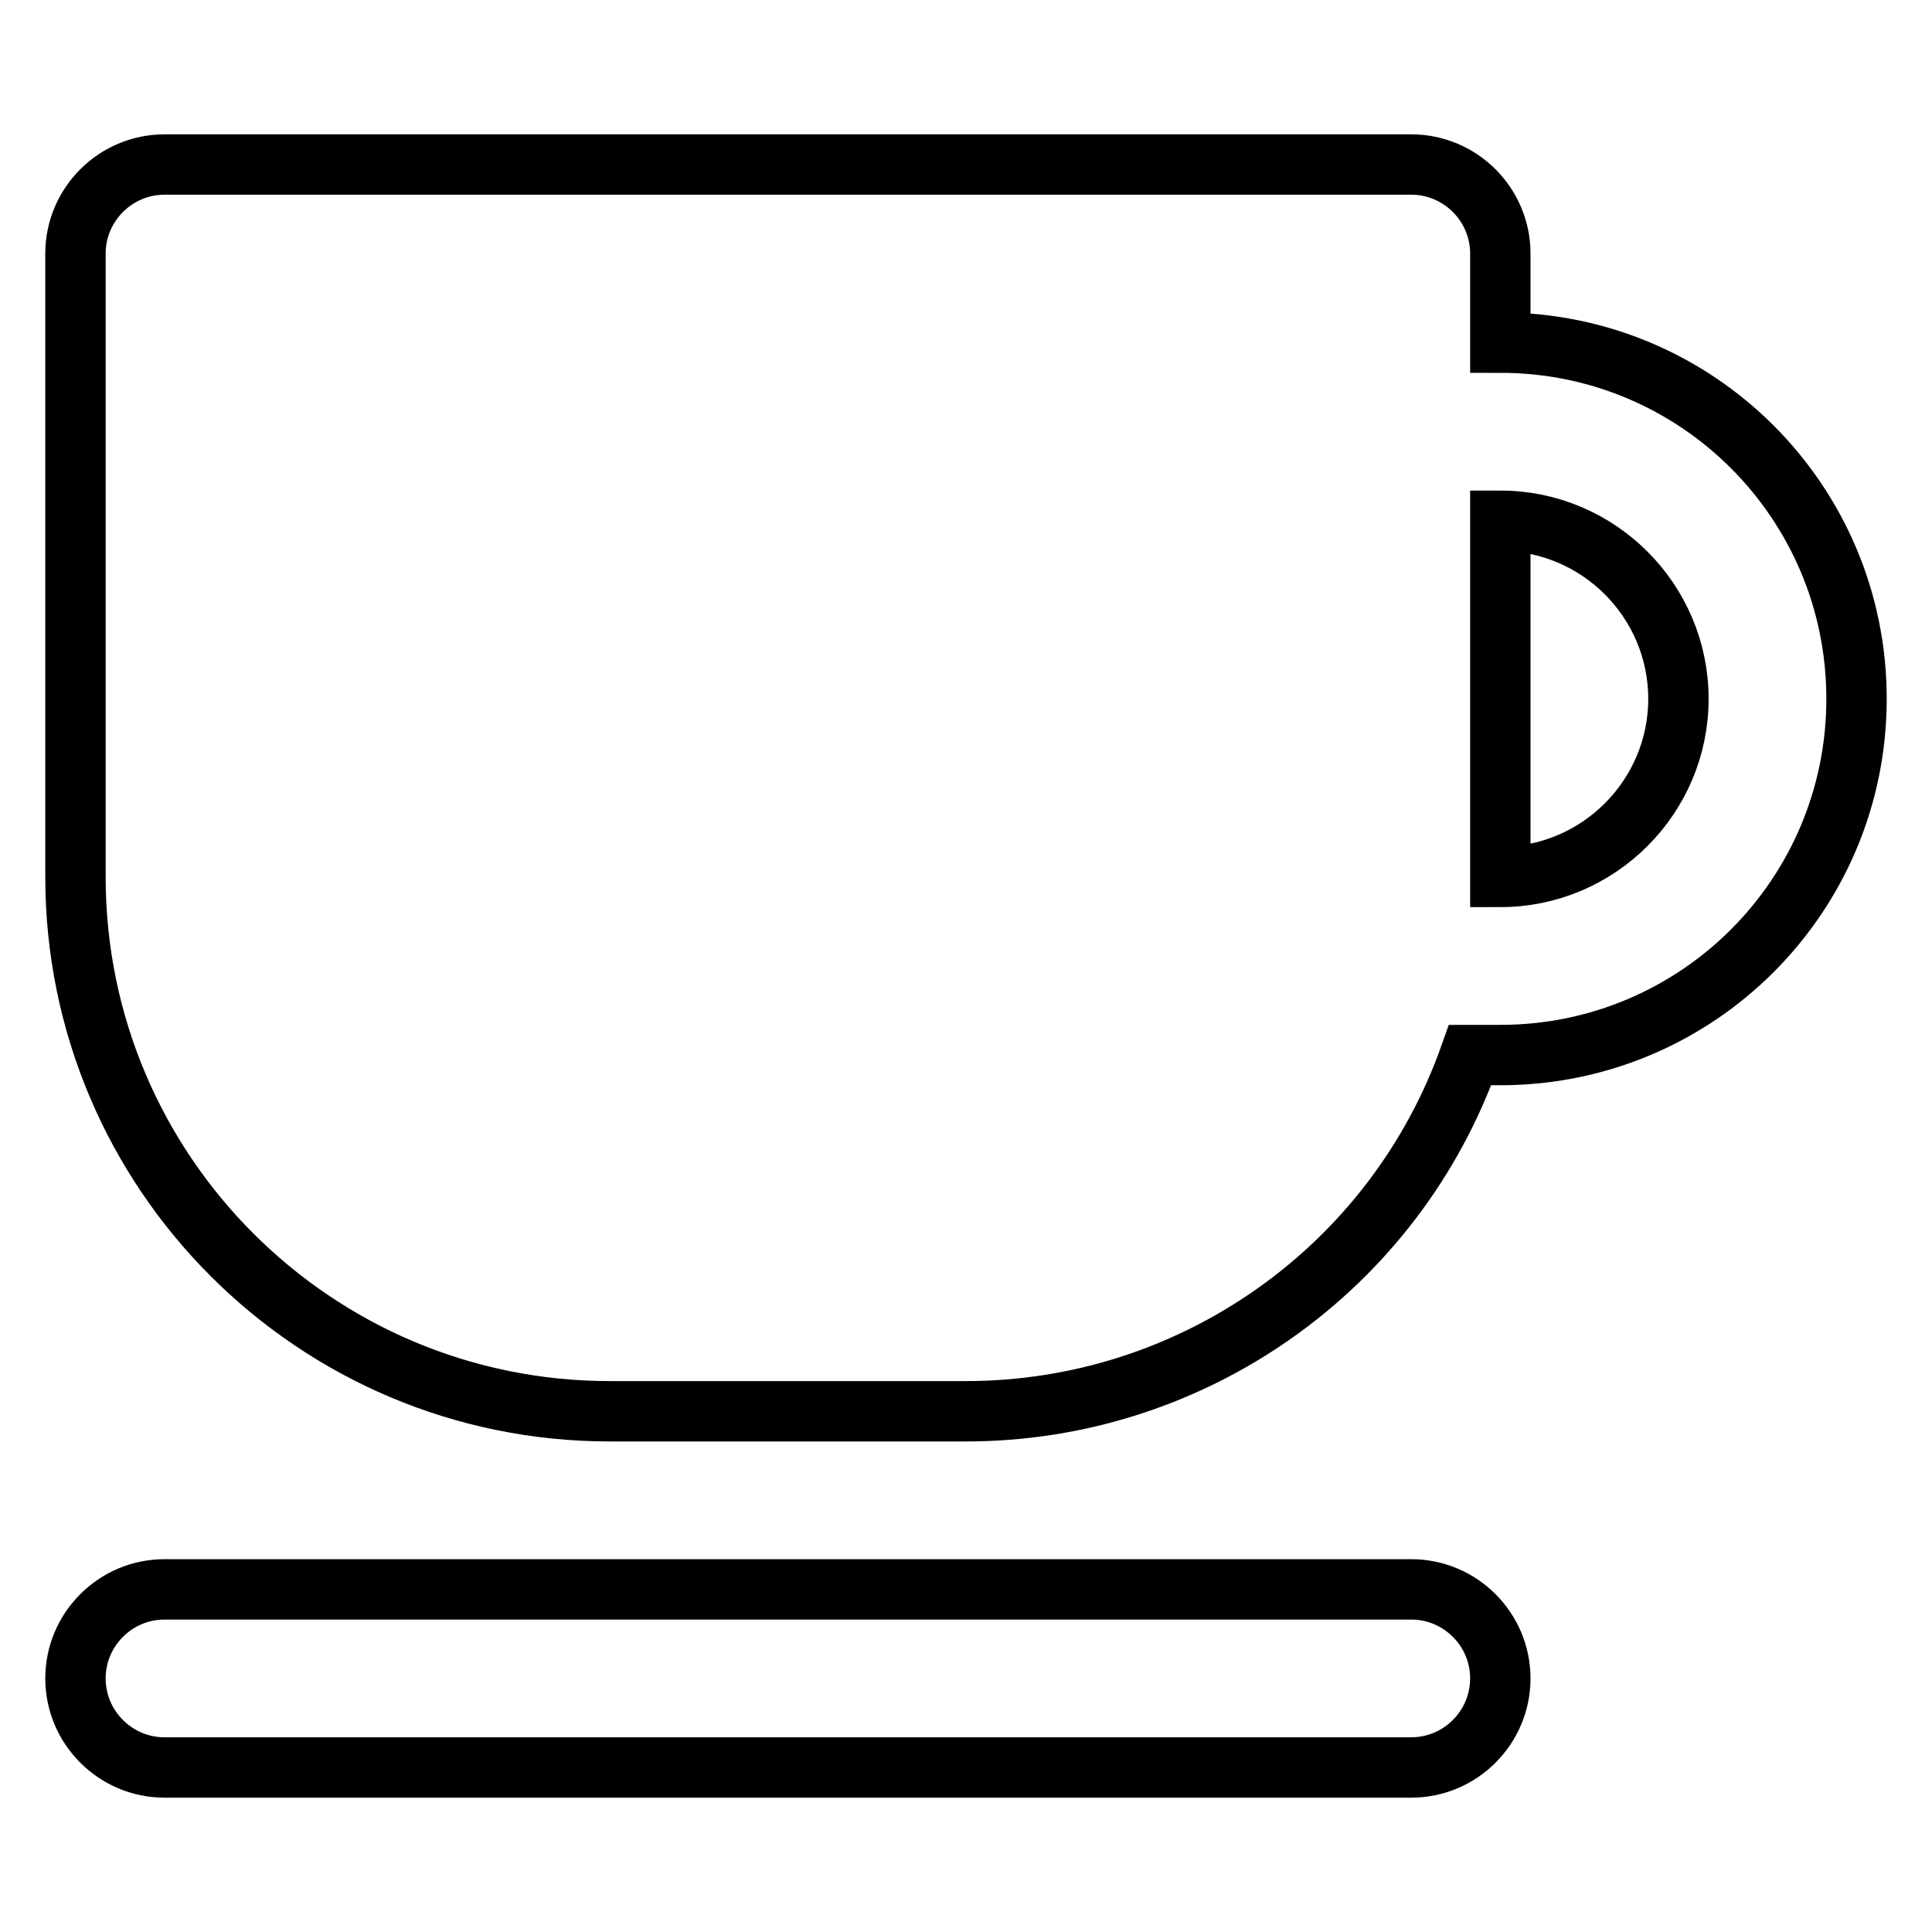
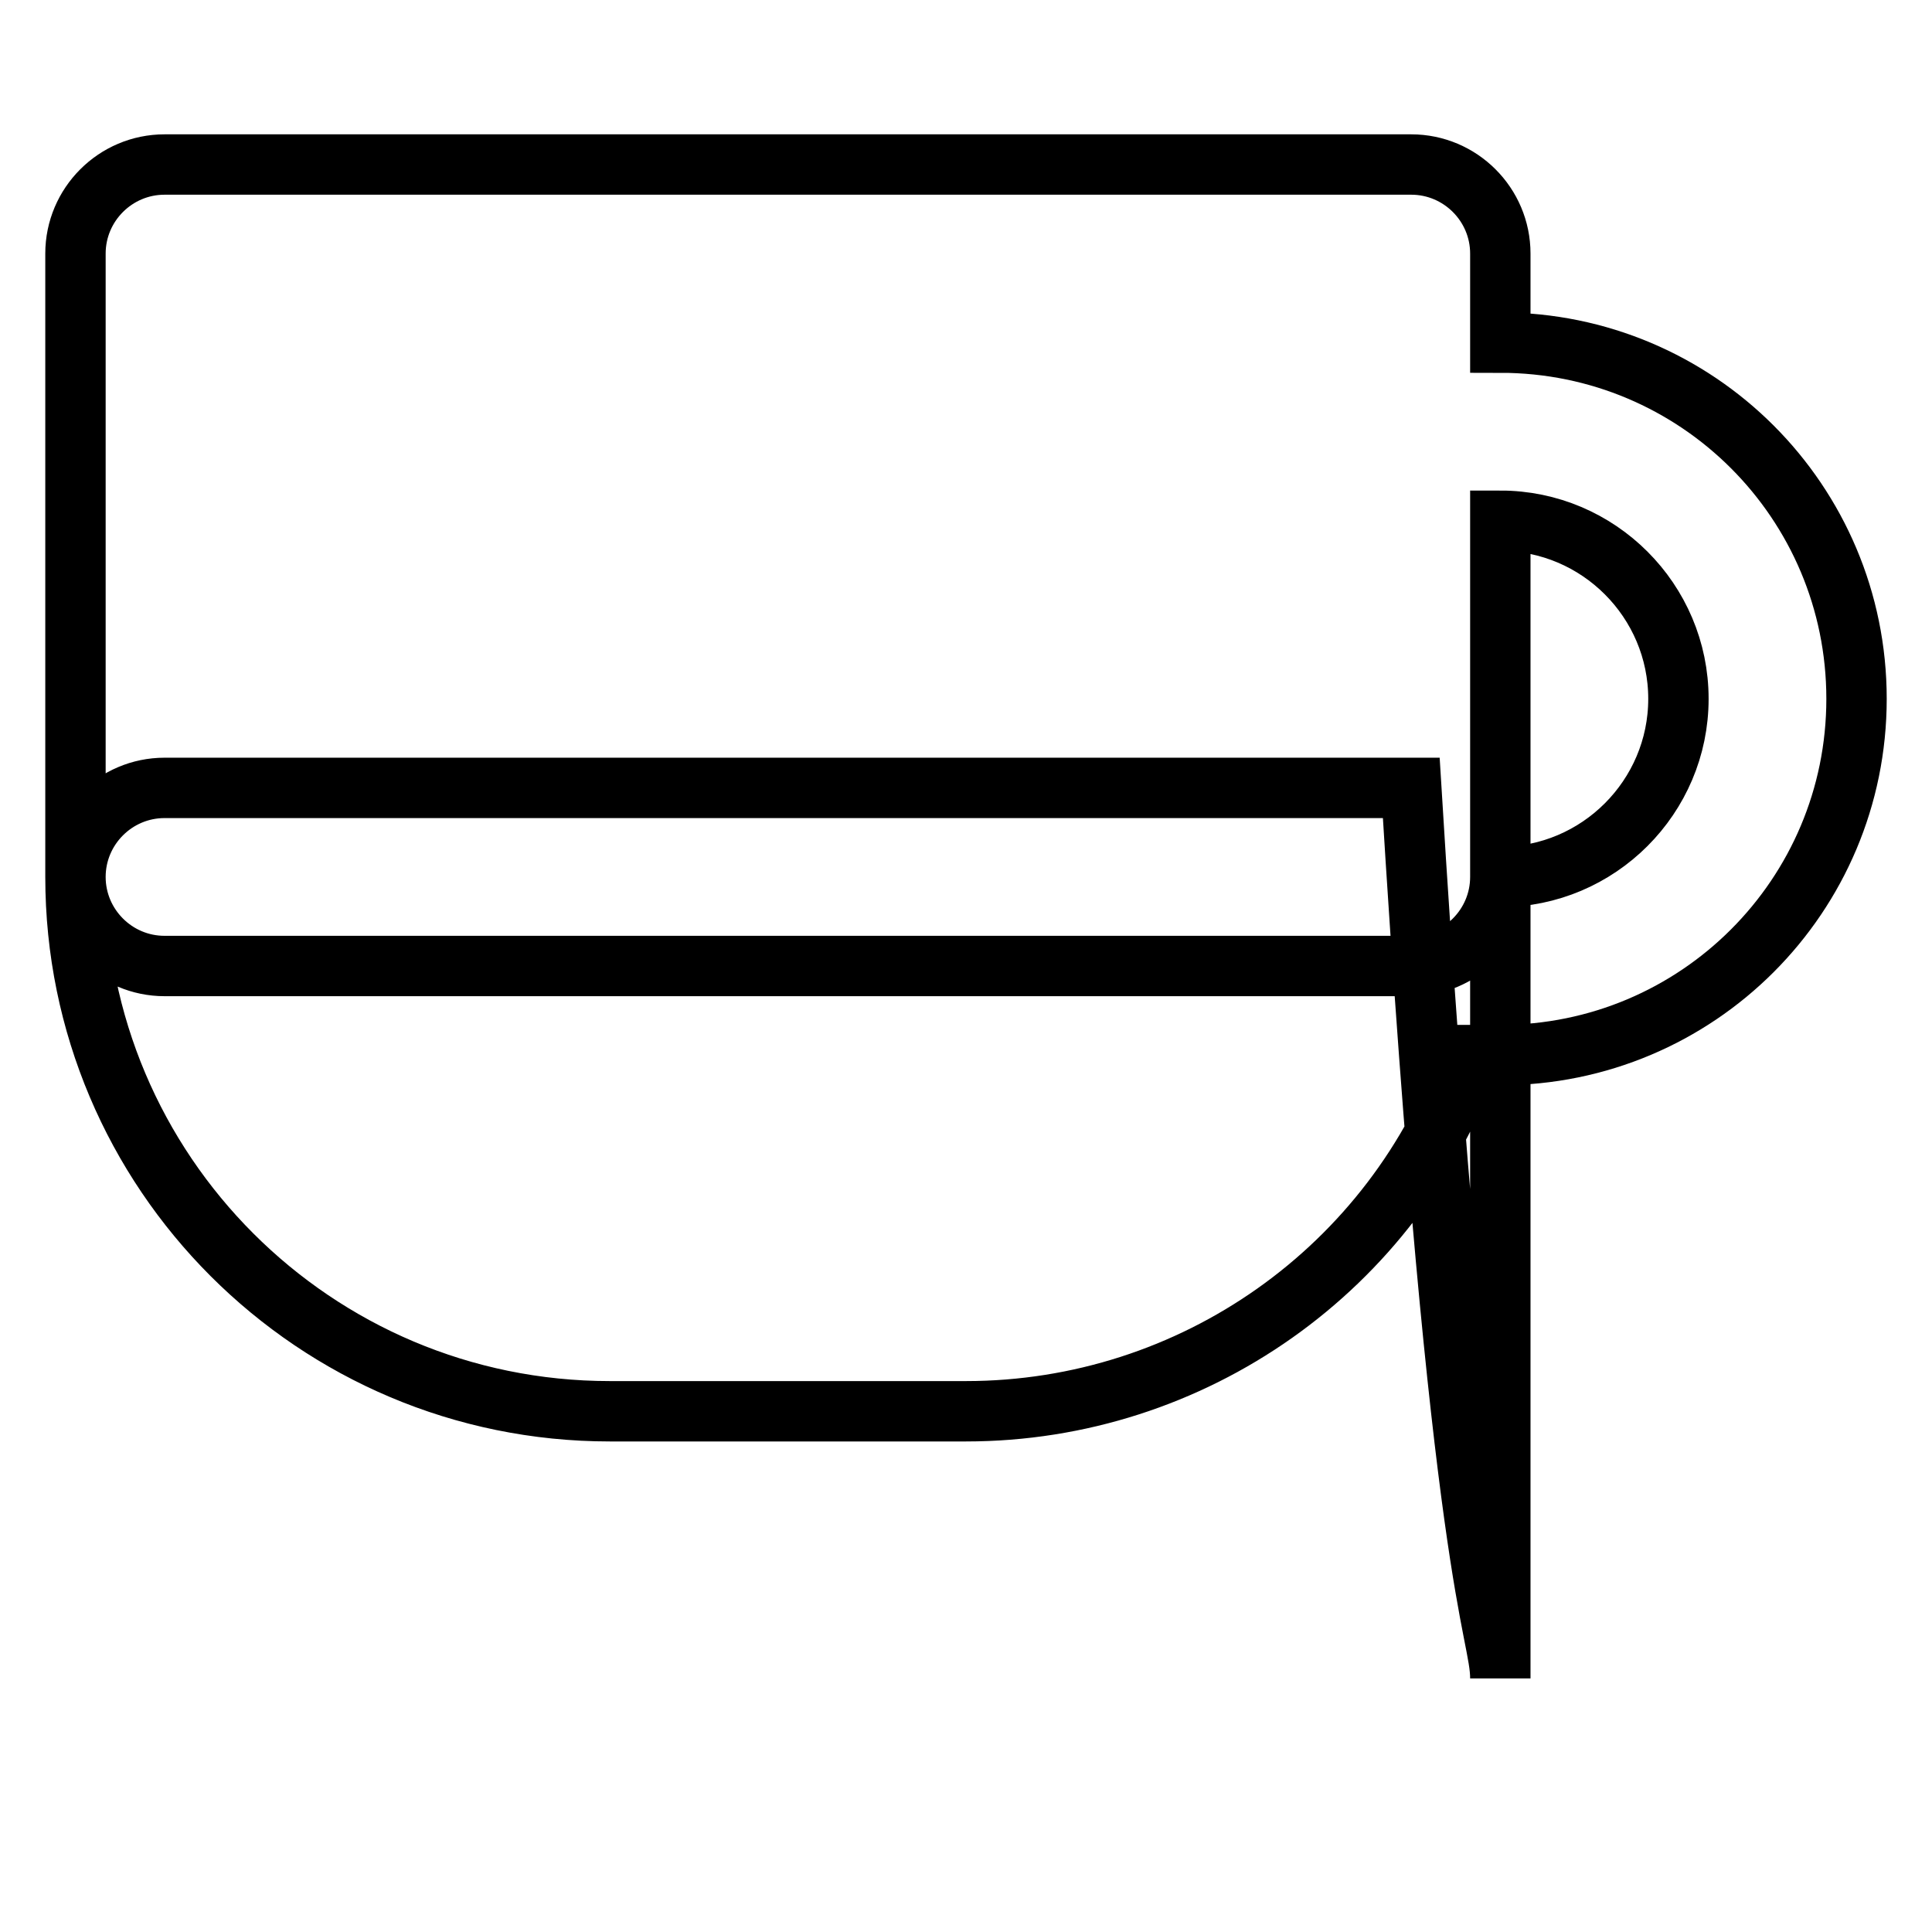
<svg xmlns="http://www.w3.org/2000/svg" version="1.1" x="0px" y="0px" viewBox="0 0 256 256" enable-background="new 0 0 256 256" xml:space="preserve">
  <g>
-     <path stroke-width="8" fill-opacity="0" stroke="#000000" d="M198.8,45.4V33.6c0-6.5-5.3-11.8-11.8-11.8H21.8c-6.5,0-11.8,5.3-11.8,11.8v82.6 c0,39.1,31.7,70.8,70.8,70.8H128c30,0,56.8-18.9,66.8-47.2h4c26.1,0,47.2-21.1,47.2-47.2C246,66.5,224.9,45.4,198.8,45.4 L198.8,45.4z M198.8,116.2V69c13,0,23.6,10.6,23.6,23.6C222.4,105.6,211.8,116.2,198.8,116.2z M198.8,222.4 c0,6.5-5.3,11.8-11.8,11.8H21.8c-6.5,0-11.8-5.3-11.8-11.8s5.3-11.8,11.8-11.8H187C193.5,210.6,198.8,215.9,198.8,222.4 L198.8,222.4z" />
+     <path stroke-width="8" fill-opacity="0" stroke="#000000" d="M198.8,45.4V33.6c0-6.5-5.3-11.8-11.8-11.8H21.8c-6.5,0-11.8,5.3-11.8,11.8v82.6 c0,39.1,31.7,70.8,70.8,70.8H128c30,0,56.8-18.9,66.8-47.2h4c26.1,0,47.2-21.1,47.2-47.2C246,66.5,224.9,45.4,198.8,45.4 L198.8,45.4z M198.8,116.2V69c13,0,23.6,10.6,23.6,23.6C222.4,105.6,211.8,116.2,198.8,116.2z c0,6.5-5.3,11.8-11.8,11.8H21.8c-6.5,0-11.8-5.3-11.8-11.8s5.3-11.8,11.8-11.8H187C193.5,210.6,198.8,215.9,198.8,222.4 L198.8,222.4z" />
  </g>
</svg>